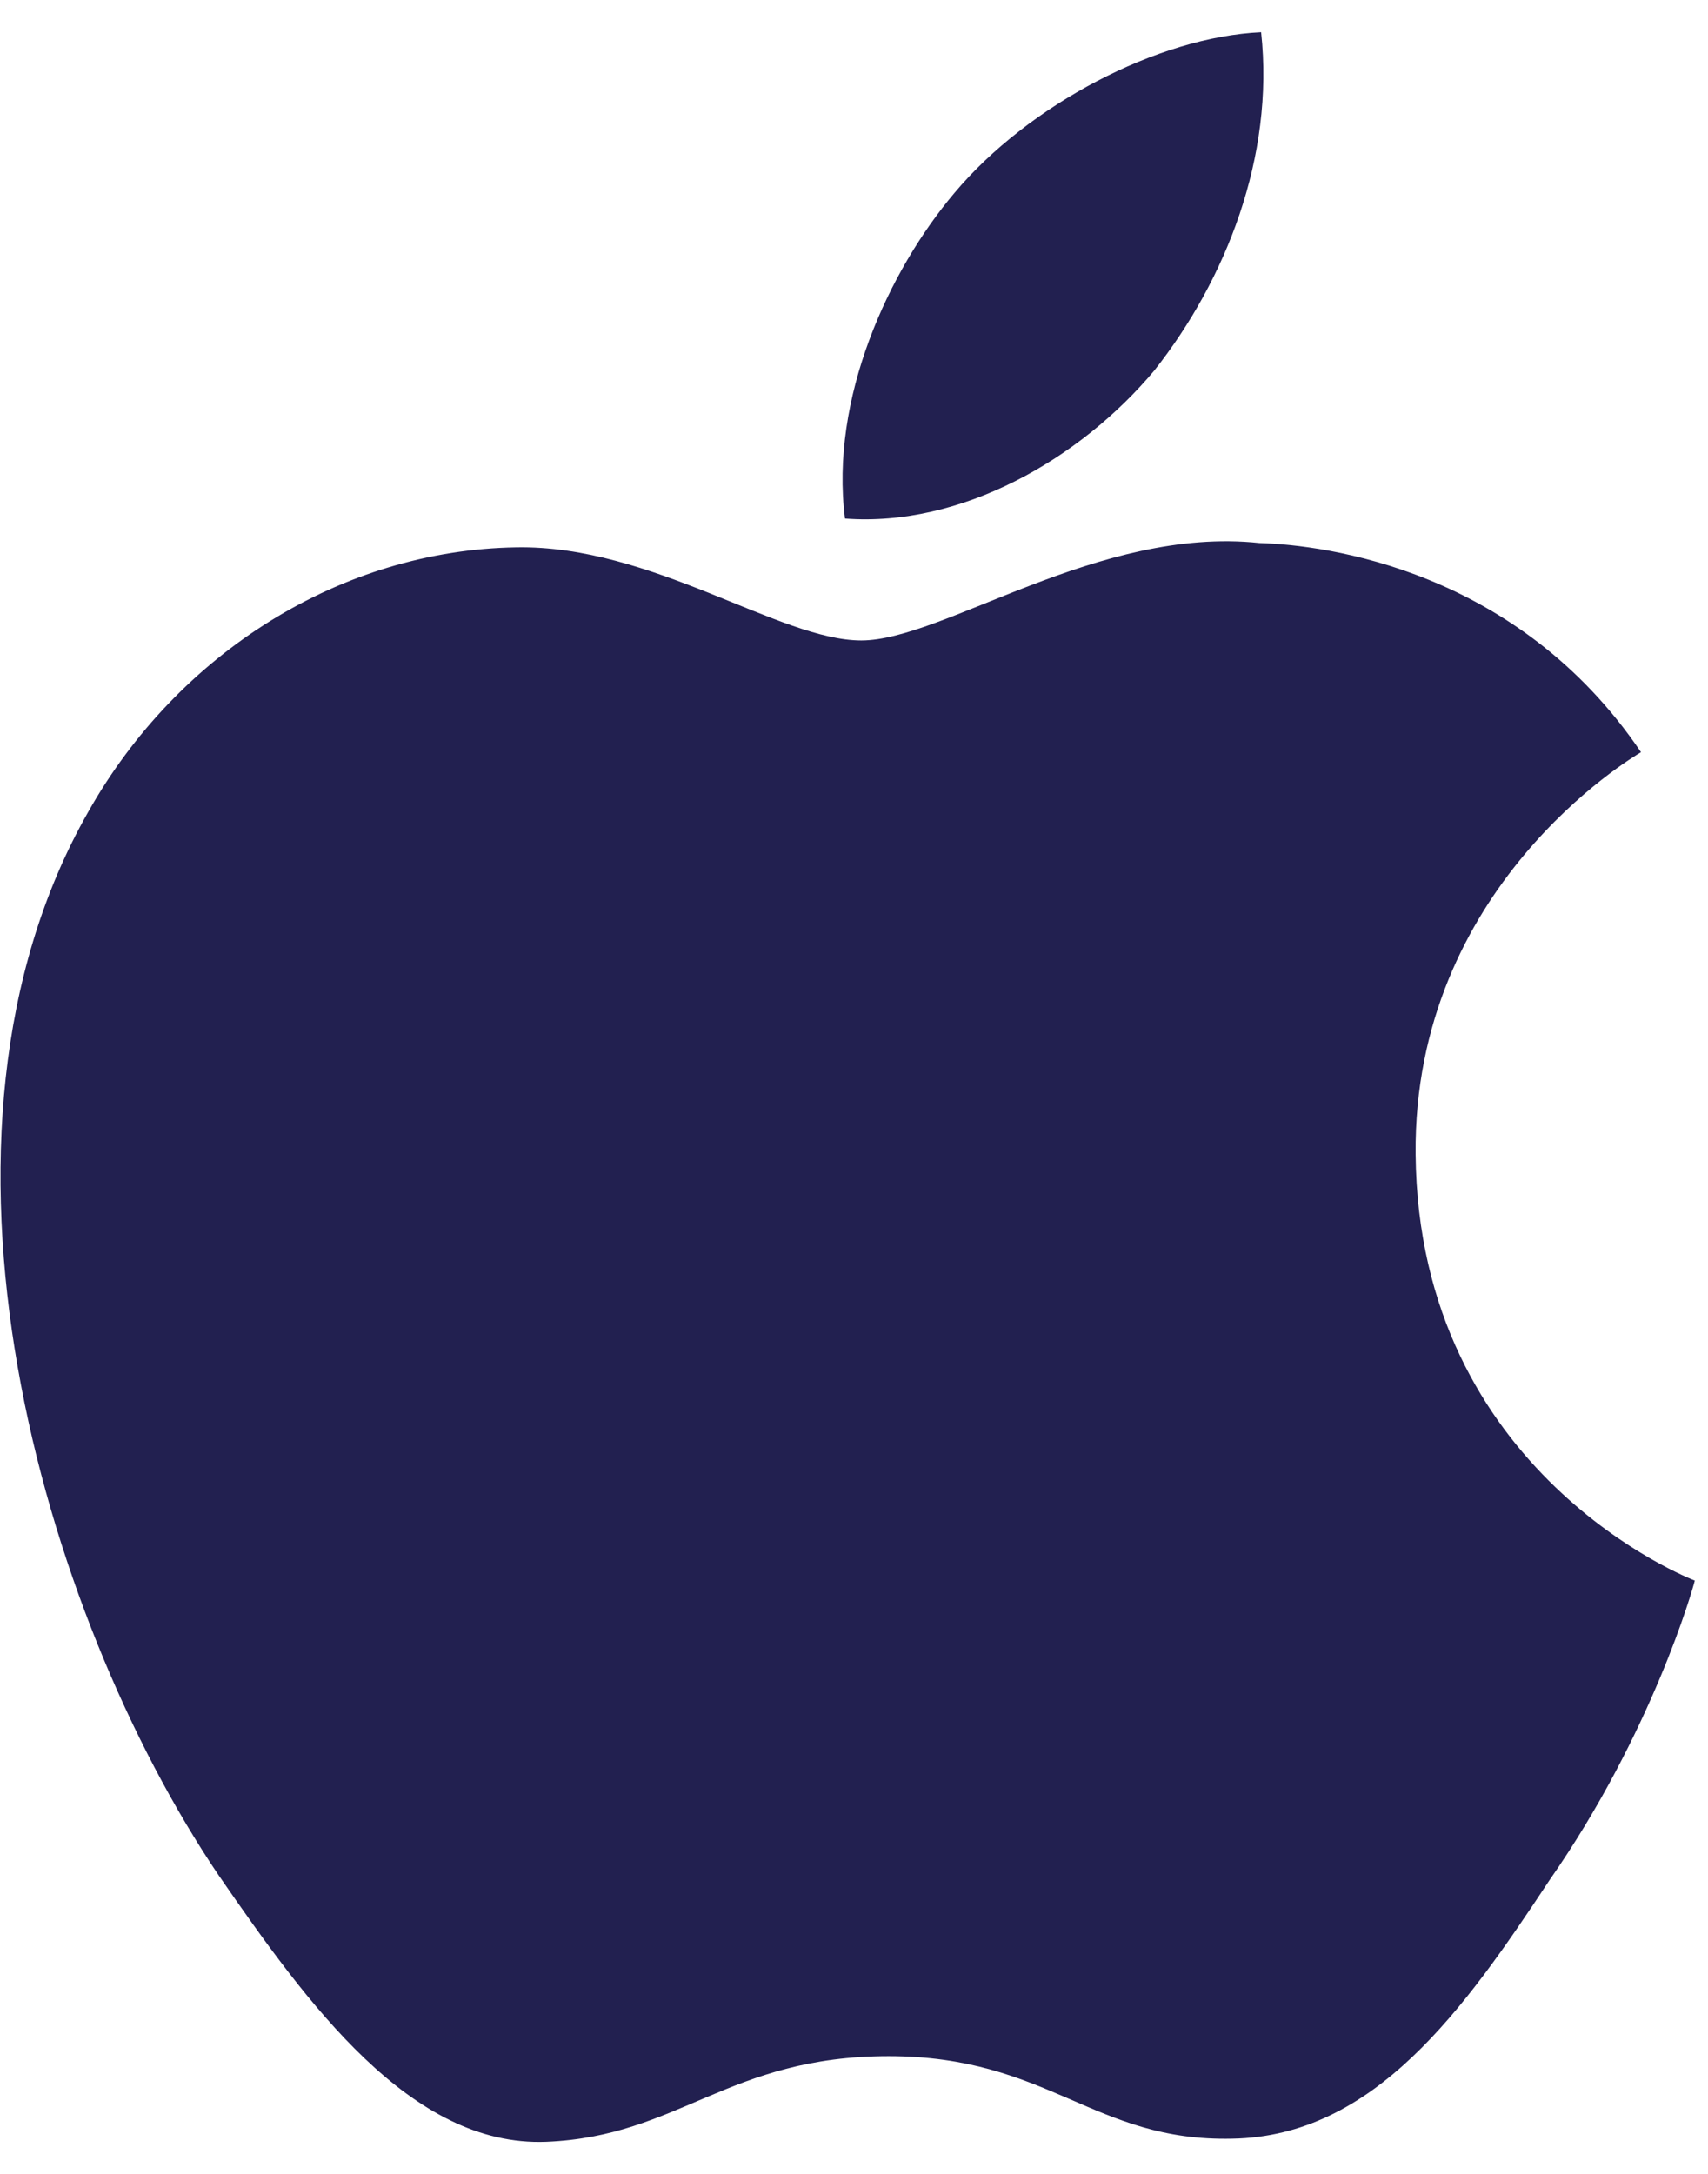
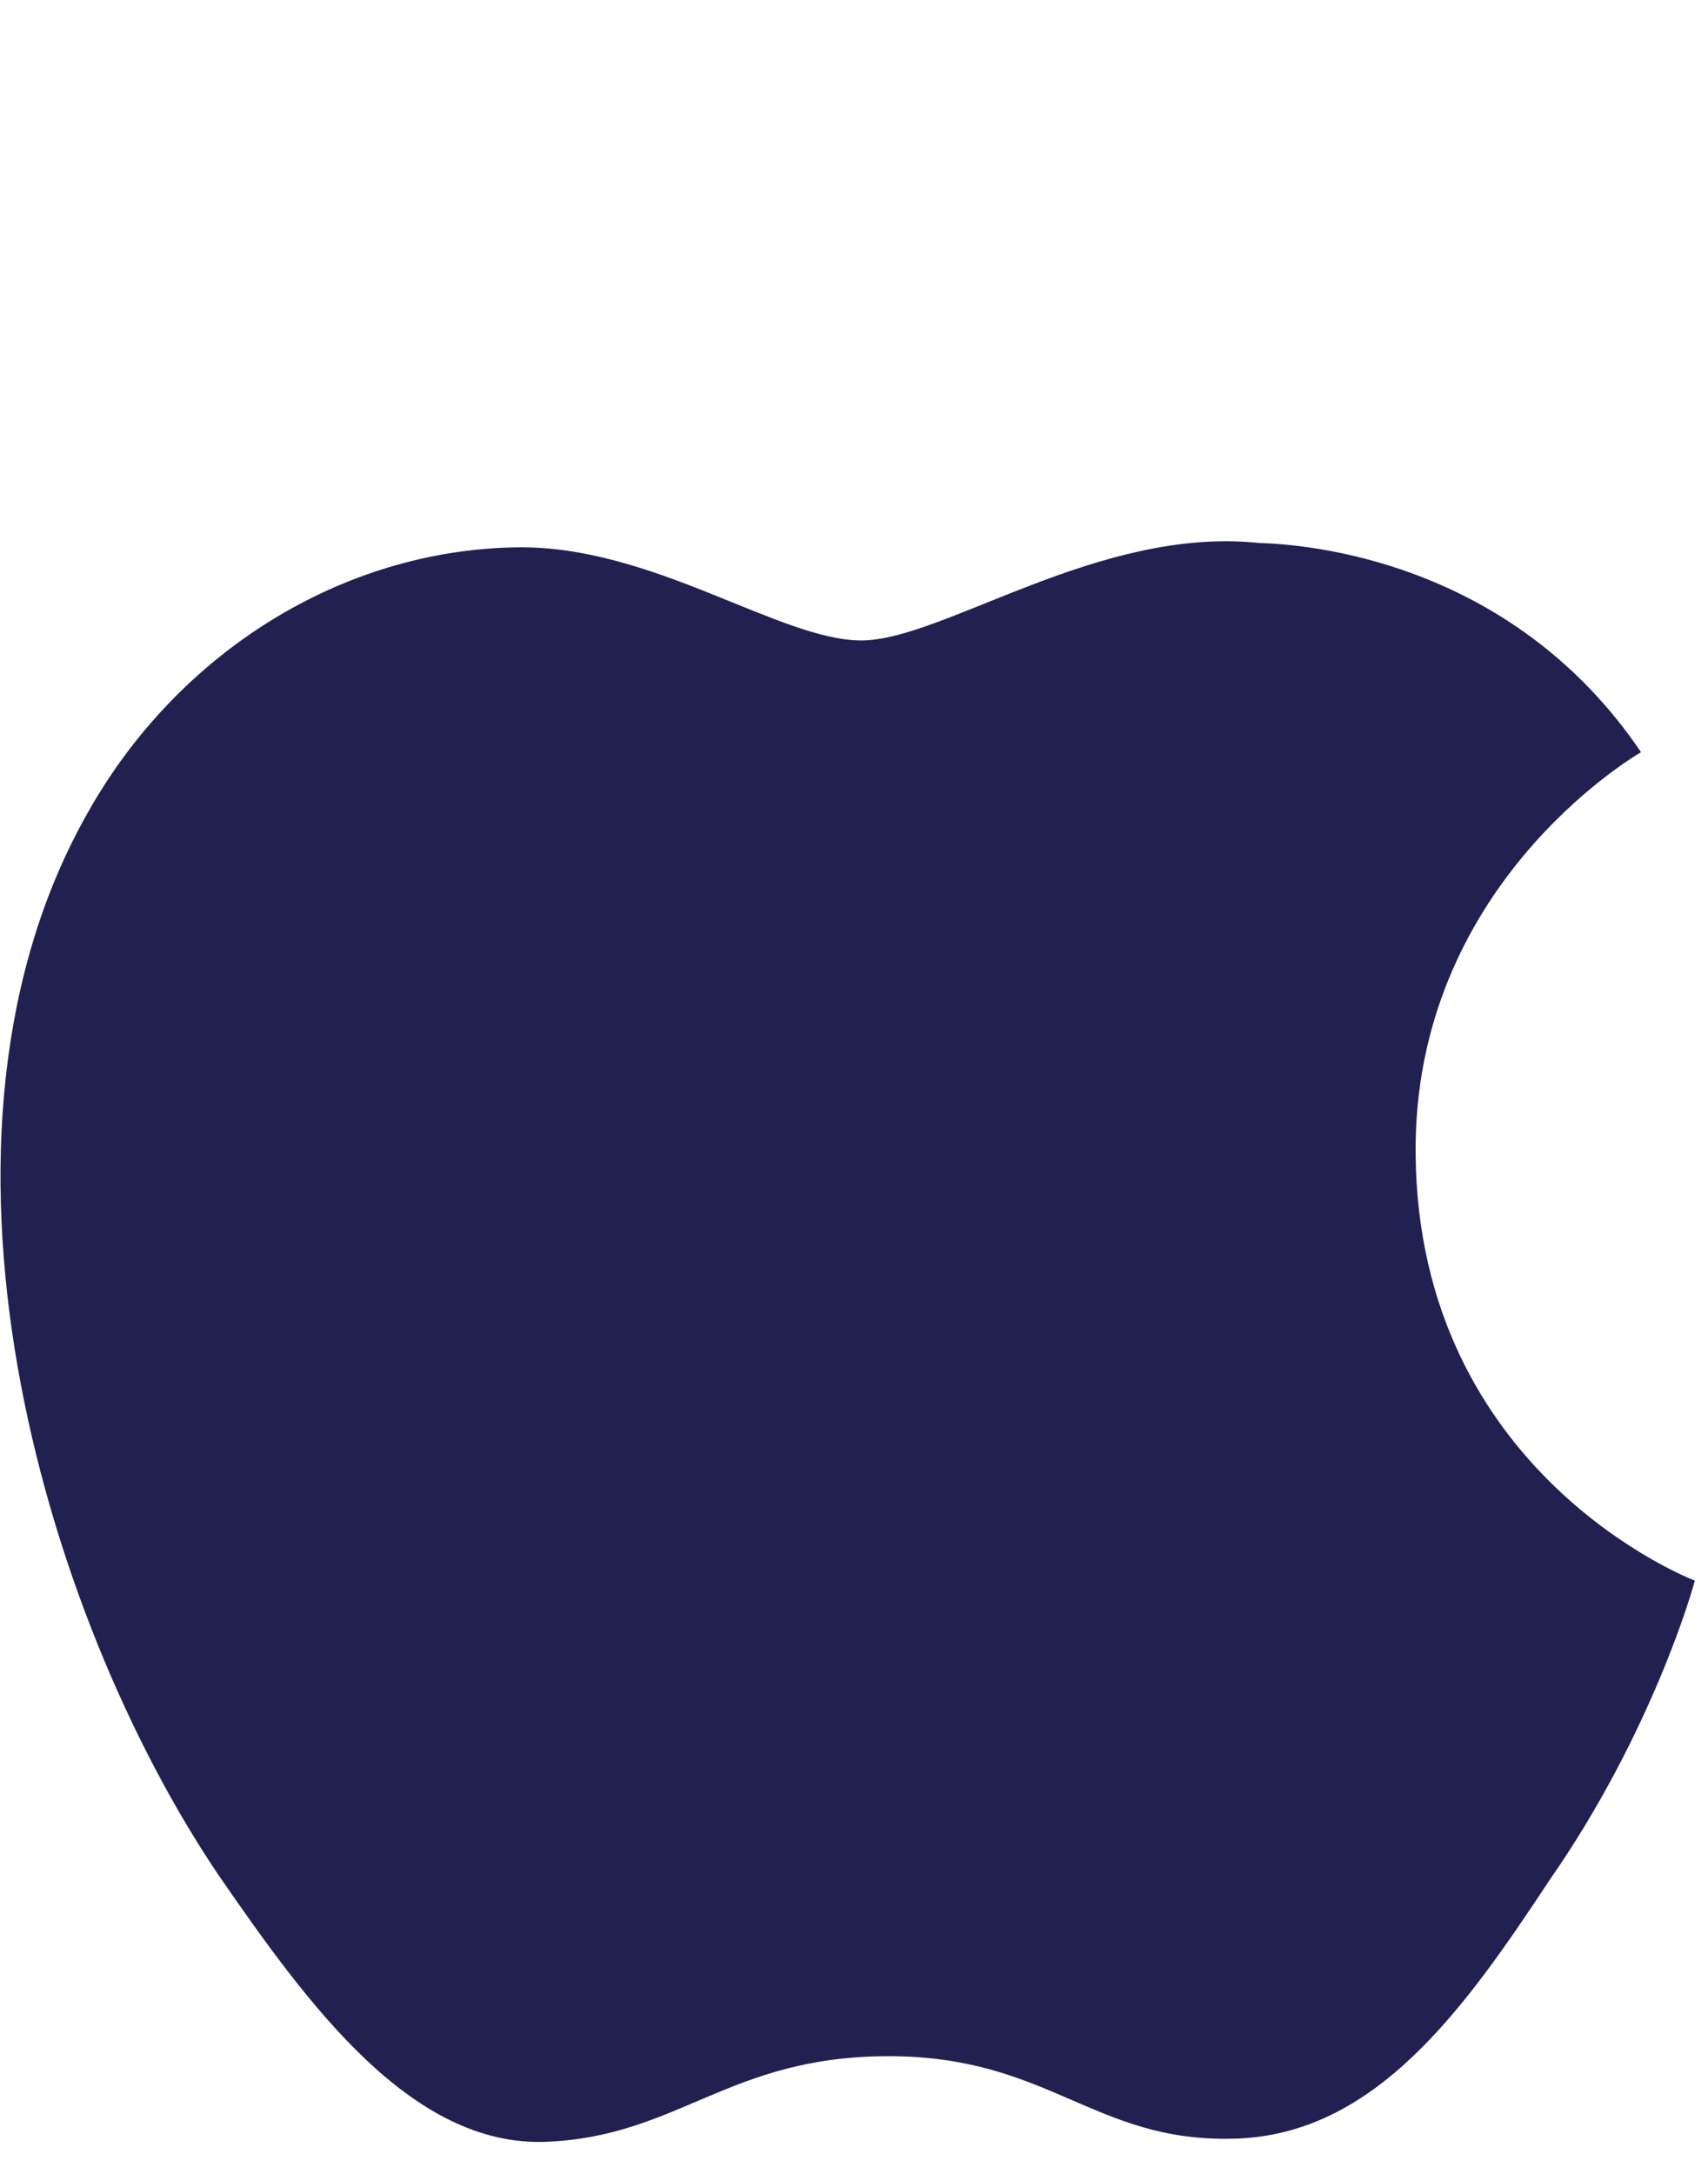
<svg xmlns="http://www.w3.org/2000/svg" width="22" height="28" viewBox="0 0 22 28" fill="none">
  <path d="M18.234 14.866C18.202 11.435 21.008 9.766 21.137 9.688C19.549 7.34 17.085 7.019 16.221 6.994C14.152 6.773 12.147 8.249 11.094 8.249C10.042 8.249 8.395 7.017 6.648 7.05C4.398 7.086 2.293 8.405 1.137 10.456C-1.245 14.634 0.534 20.774 2.815 24.152C3.956 25.805 5.291 27.655 7.036 27.587C8.745 27.517 9.383 26.484 11.446 26.484C13.508 26.484 14.088 27.587 15.87 27.547C17.703 27.517 18.857 25.885 19.959 24.216C21.279 22.321 21.808 20.454 21.83 20.358C21.785 20.343 18.269 18.981 18.234 14.866Z" fill="#222050" />
-   <path d="M14.87 4.77C15.788 3.606 16.418 2.023 16.244 0.415C14.914 0.476 13.249 1.347 12.293 2.486C11.445 3.489 10.687 5.135 10.884 6.679C12.378 6.792 13.911 5.917 14.871 4.769" fill="#222050" />
</svg>